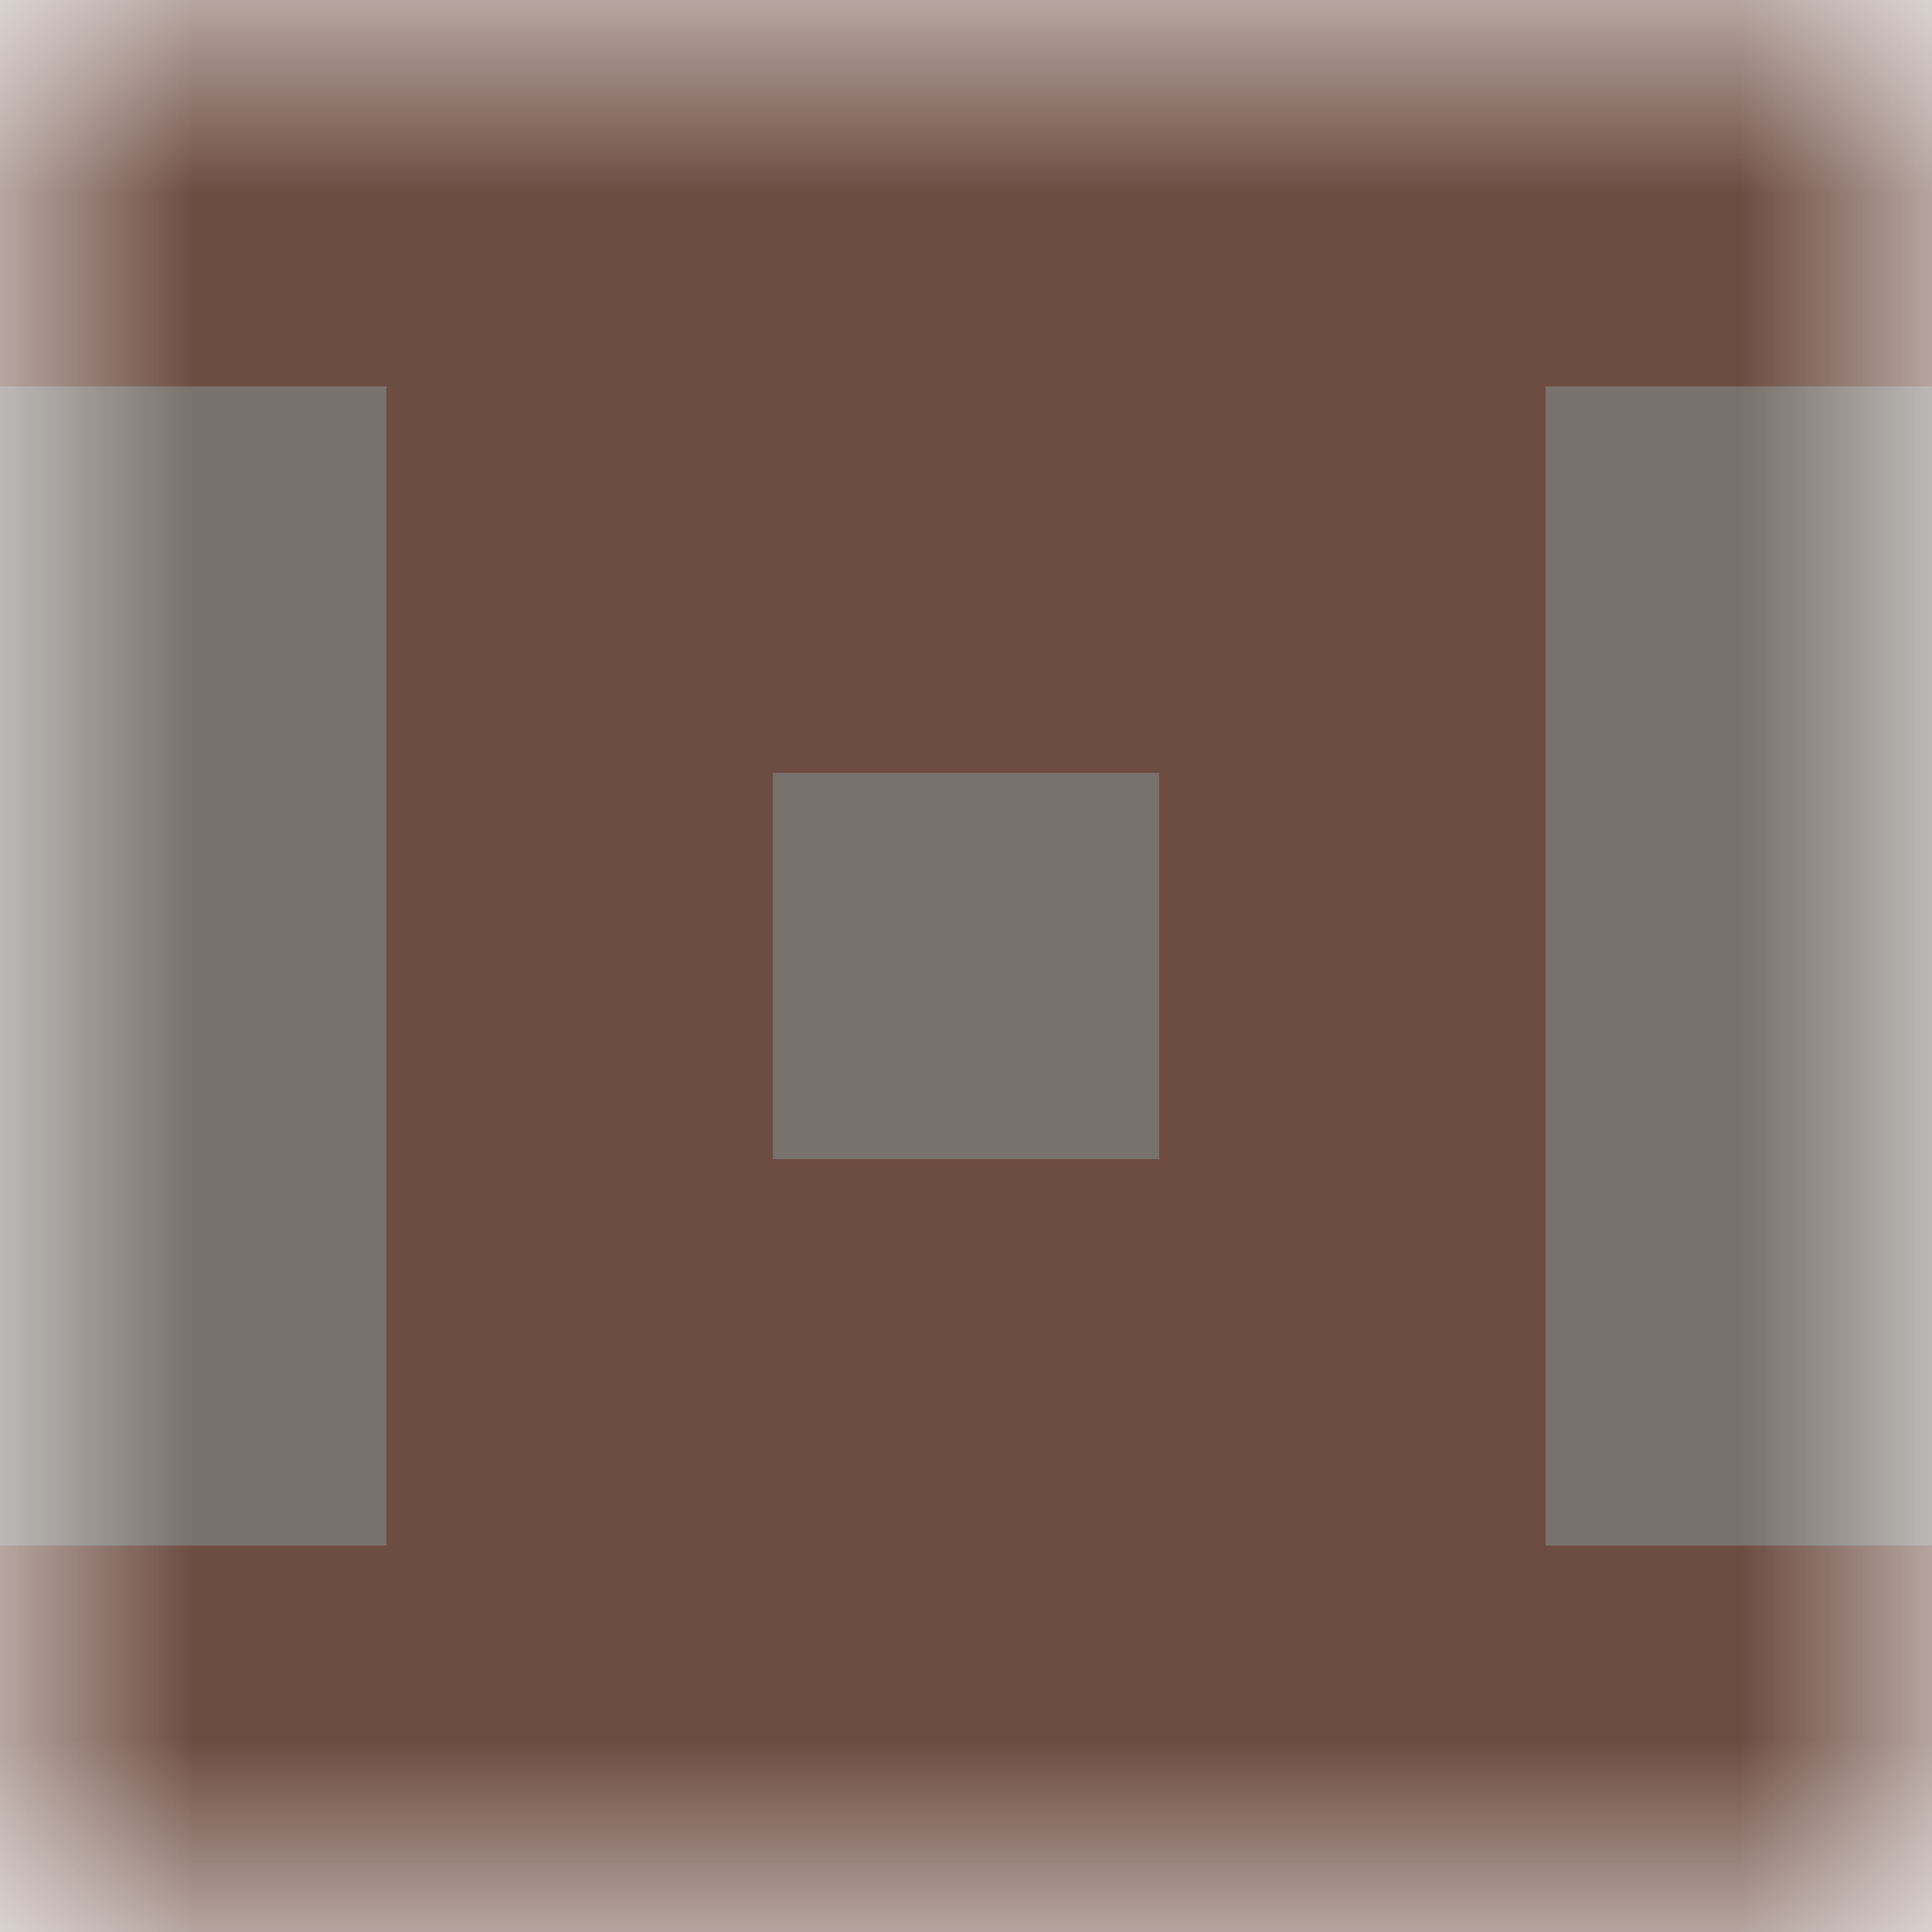
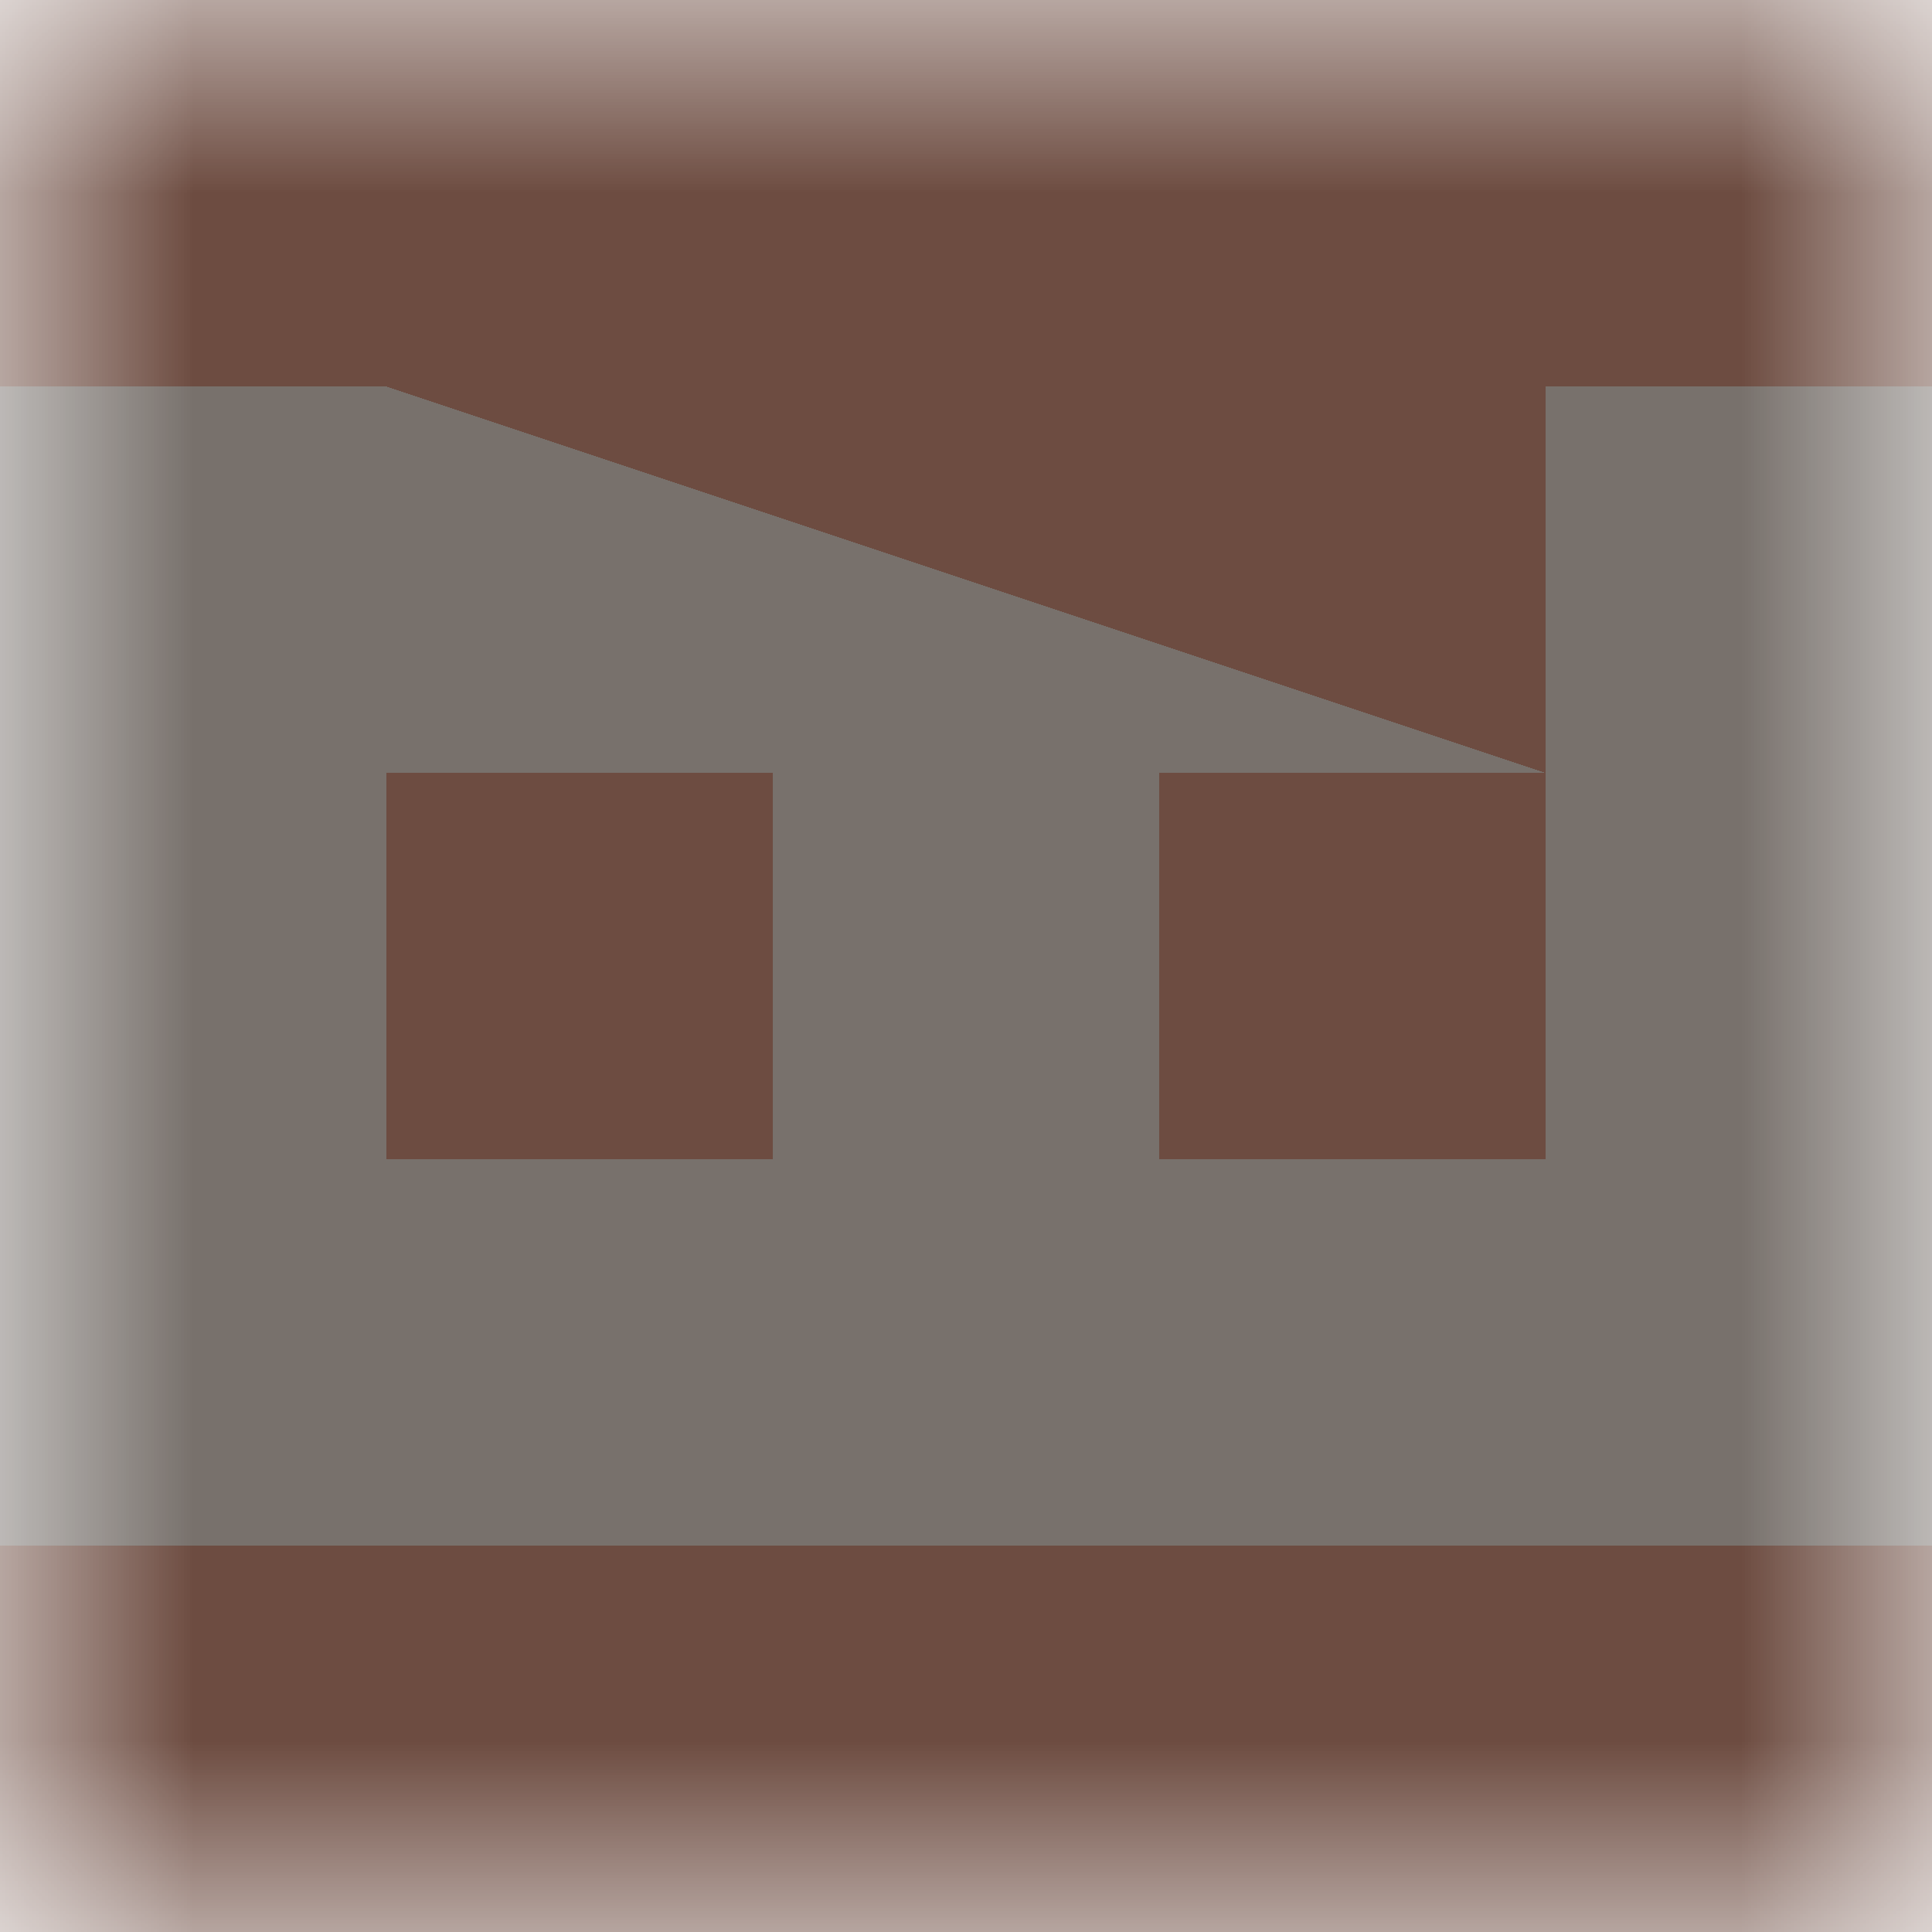
<svg xmlns="http://www.w3.org/2000/svg" viewBox="0 0 5 5" fill="none" shape-rendering="crispEdges">
  <mask id="viewboxMask">
    <rect width="5" height="5" rx="0" ry="0" x="0" y="0" fill="#fff" />
  </mask>
  <g mask="url(#viewboxMask)">
    <rect fill="#78716c" width="5" height="5" x="0" y="0" />
    <path fill="#6d4c41" d="M0 0h5v1H0z" />
-     <path fill="#6d4c41" d="M1 1h3v1H1z" />
+     <path fill="#6d4c41" d="M1 1h3v1z" />
    <path d="M2 2H1v1h1V2ZM4 2H3v1h1V2Z" fill="#6d4c41" />
-     <path fill="#6d4c41" d="M1 3h3v1H1z" />
    <path fill="#6d4c41" d="M0 4h5v1H0z" />
  </g>
</svg>